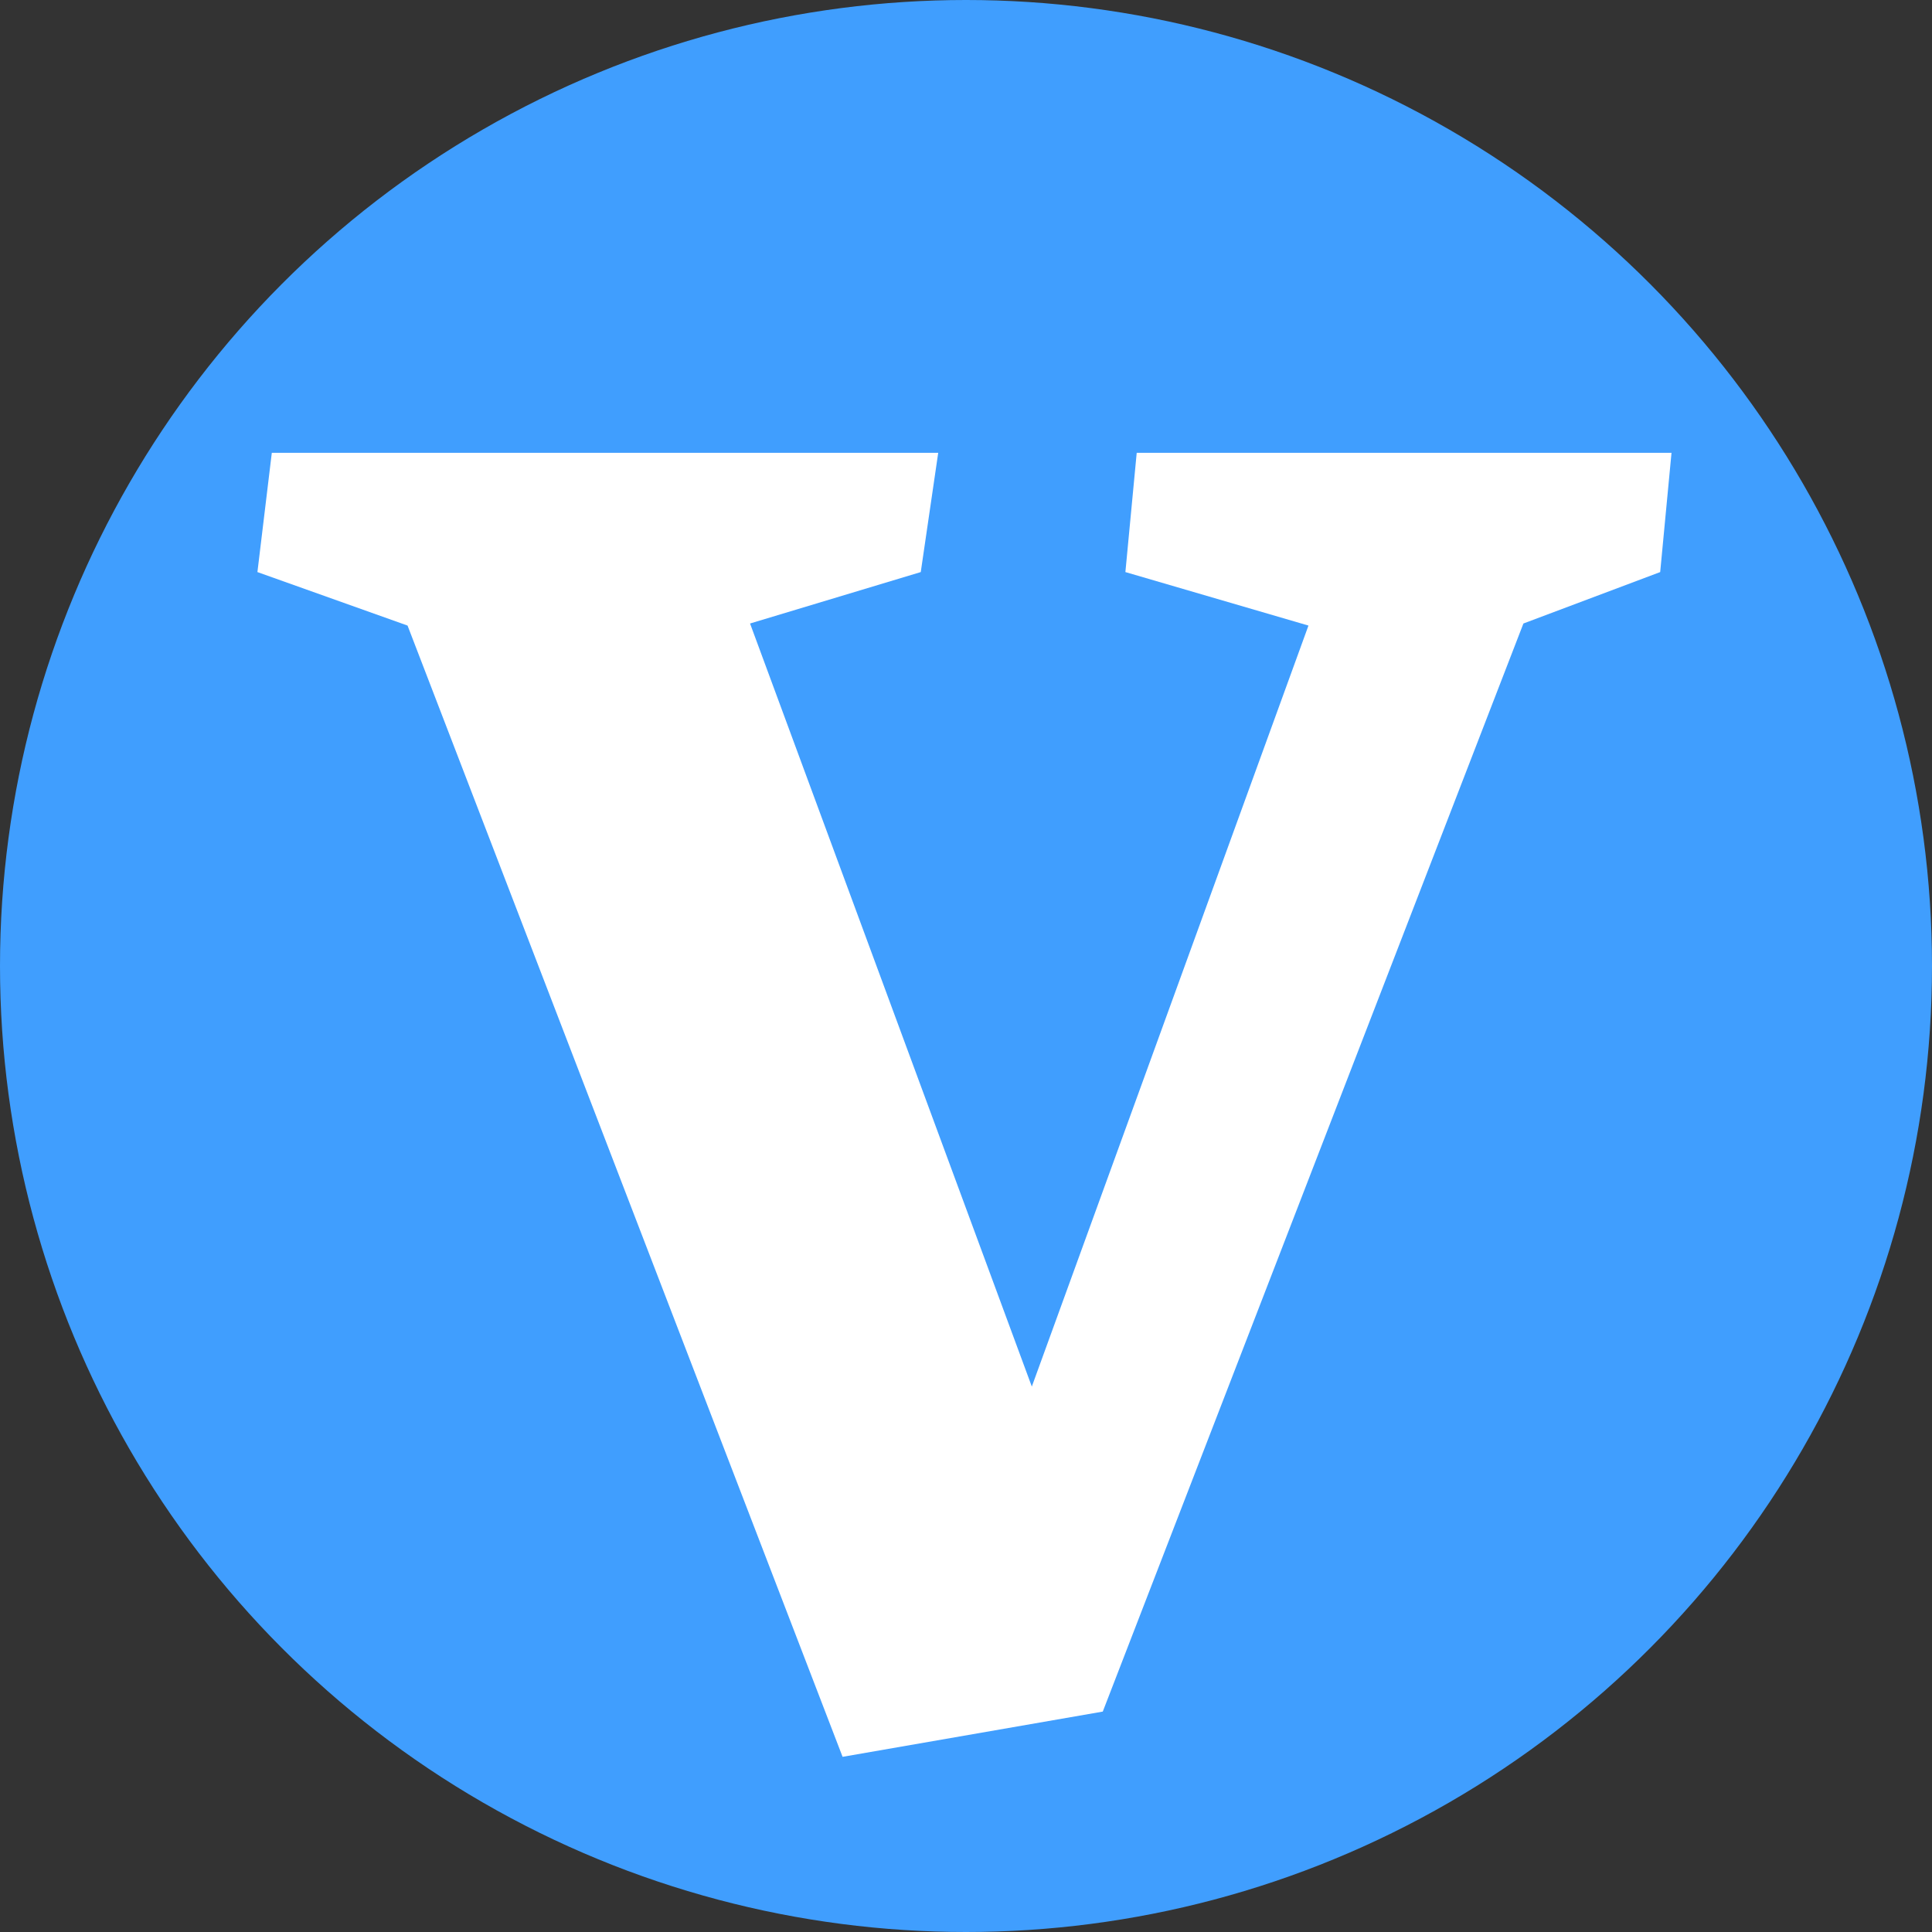
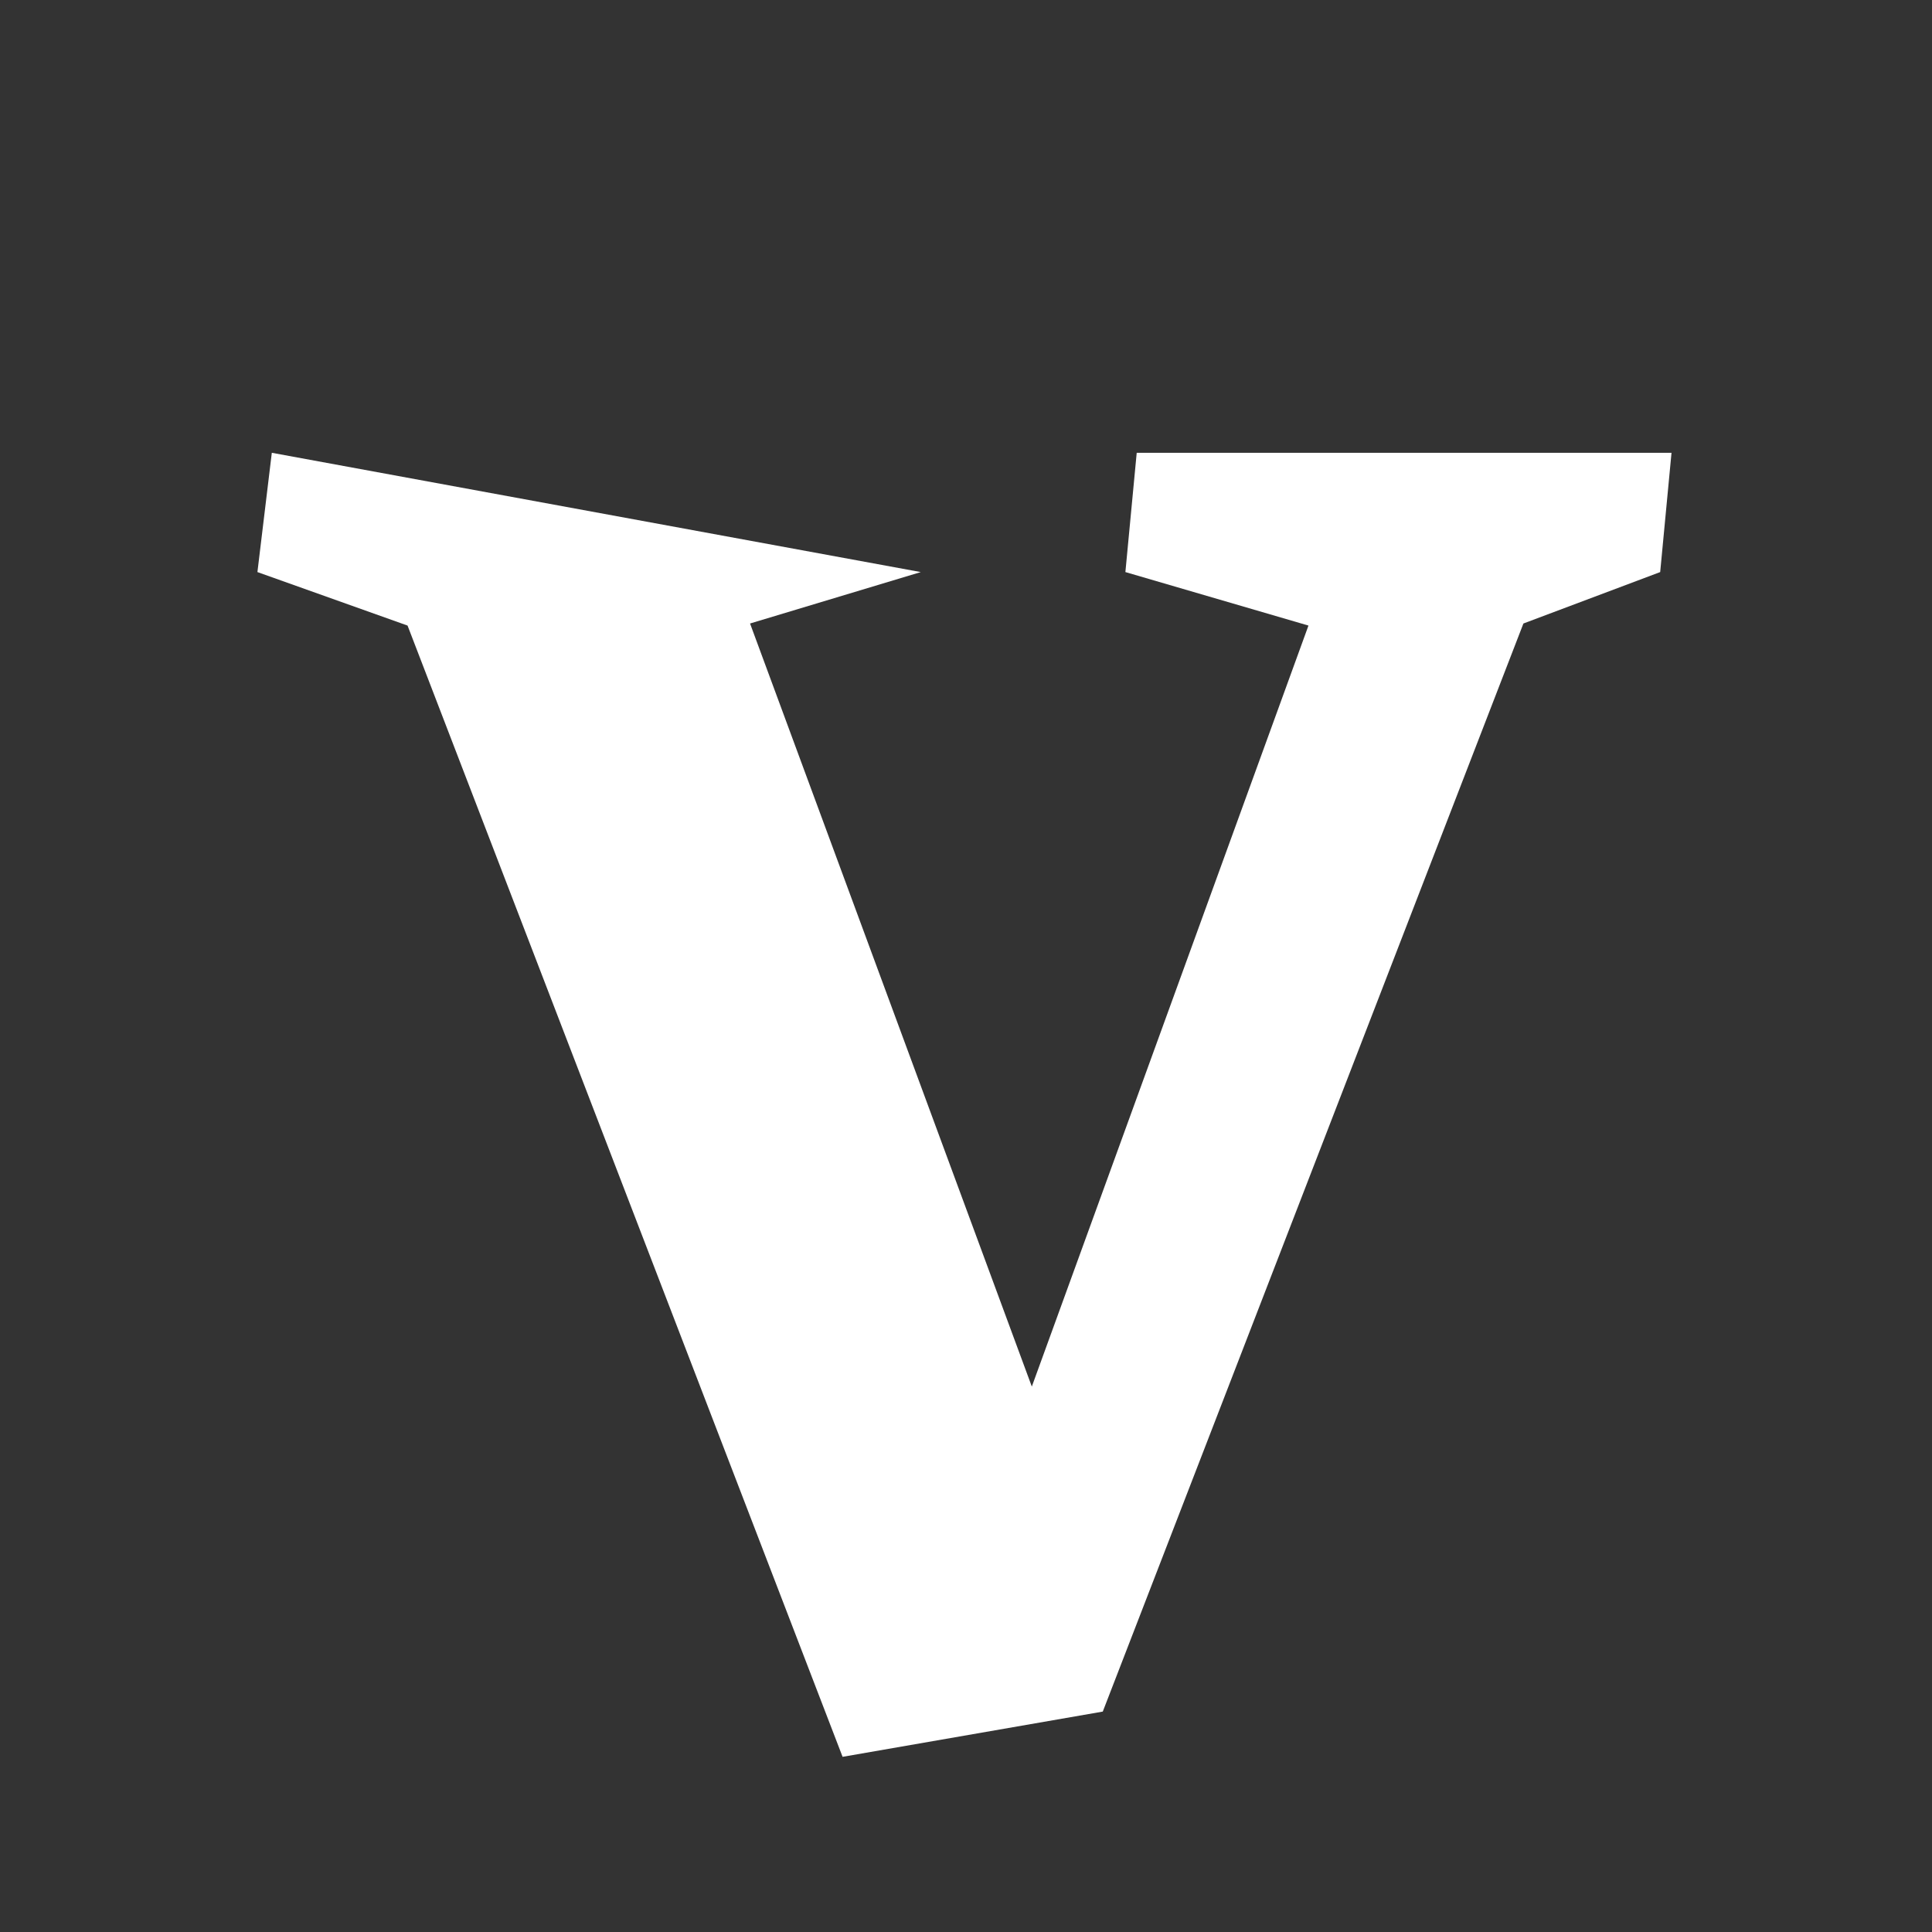
<svg xmlns="http://www.w3.org/2000/svg" viewBox="0 0 58 58" fill="none">
  <rect x="0" y="0" width="58" height="58" fill="#333333" stroke="none" />
-   <circle cx="29" cy="29" r="29" fill="#409EFE" />
-   <path d="M12.235 18.78L7.728 17.174L8.16 13.593H28.166L27.642 17.174L22.517 18.718L30.976 41.626L39.281 18.78L33.785 17.174L34.125 13.593H50.18L49.84 17.174L45.734 18.718L33.106 51.383L25.295 52.741L12.235 18.78Z" fill="white" />
+   <path d="M12.235 18.78L7.728 17.174L8.16 13.593L27.642 17.174L22.517 18.718L30.976 41.626L39.281 18.78L33.785 17.174L34.125 13.593H50.18L49.84 17.174L45.734 18.718L33.106 51.383L25.295 52.741L12.235 18.78Z" fill="white" />
</svg>